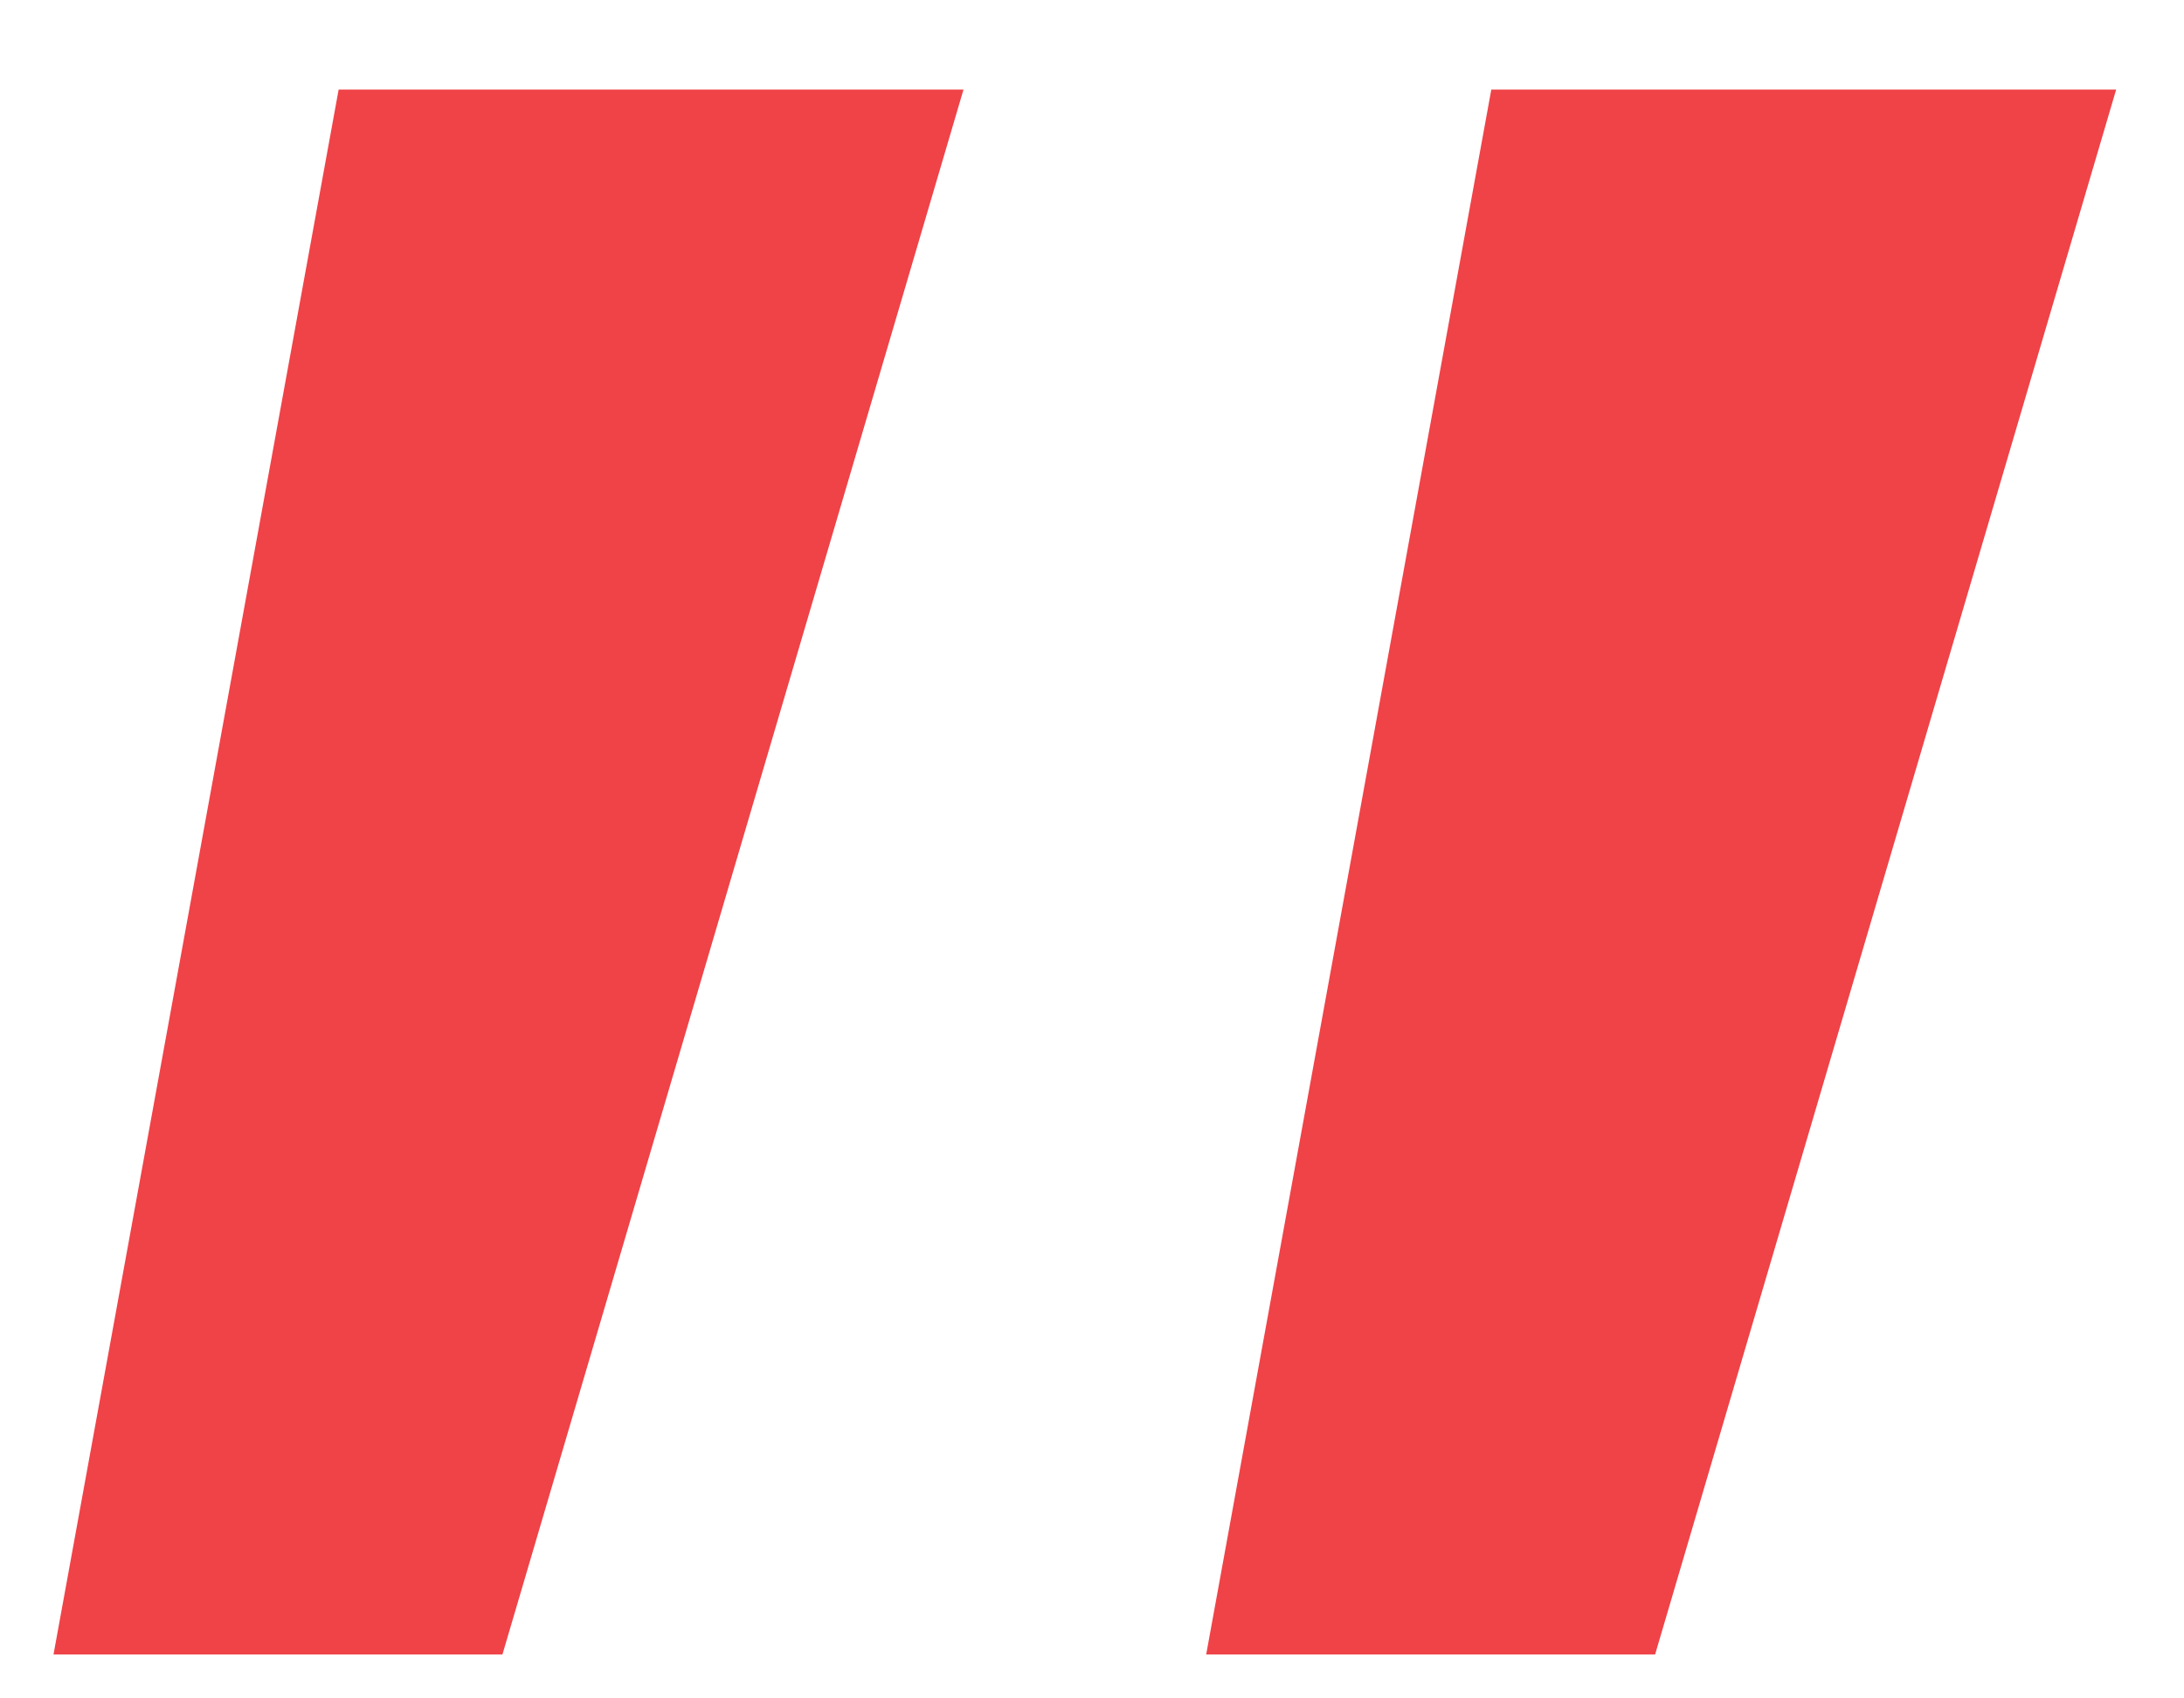
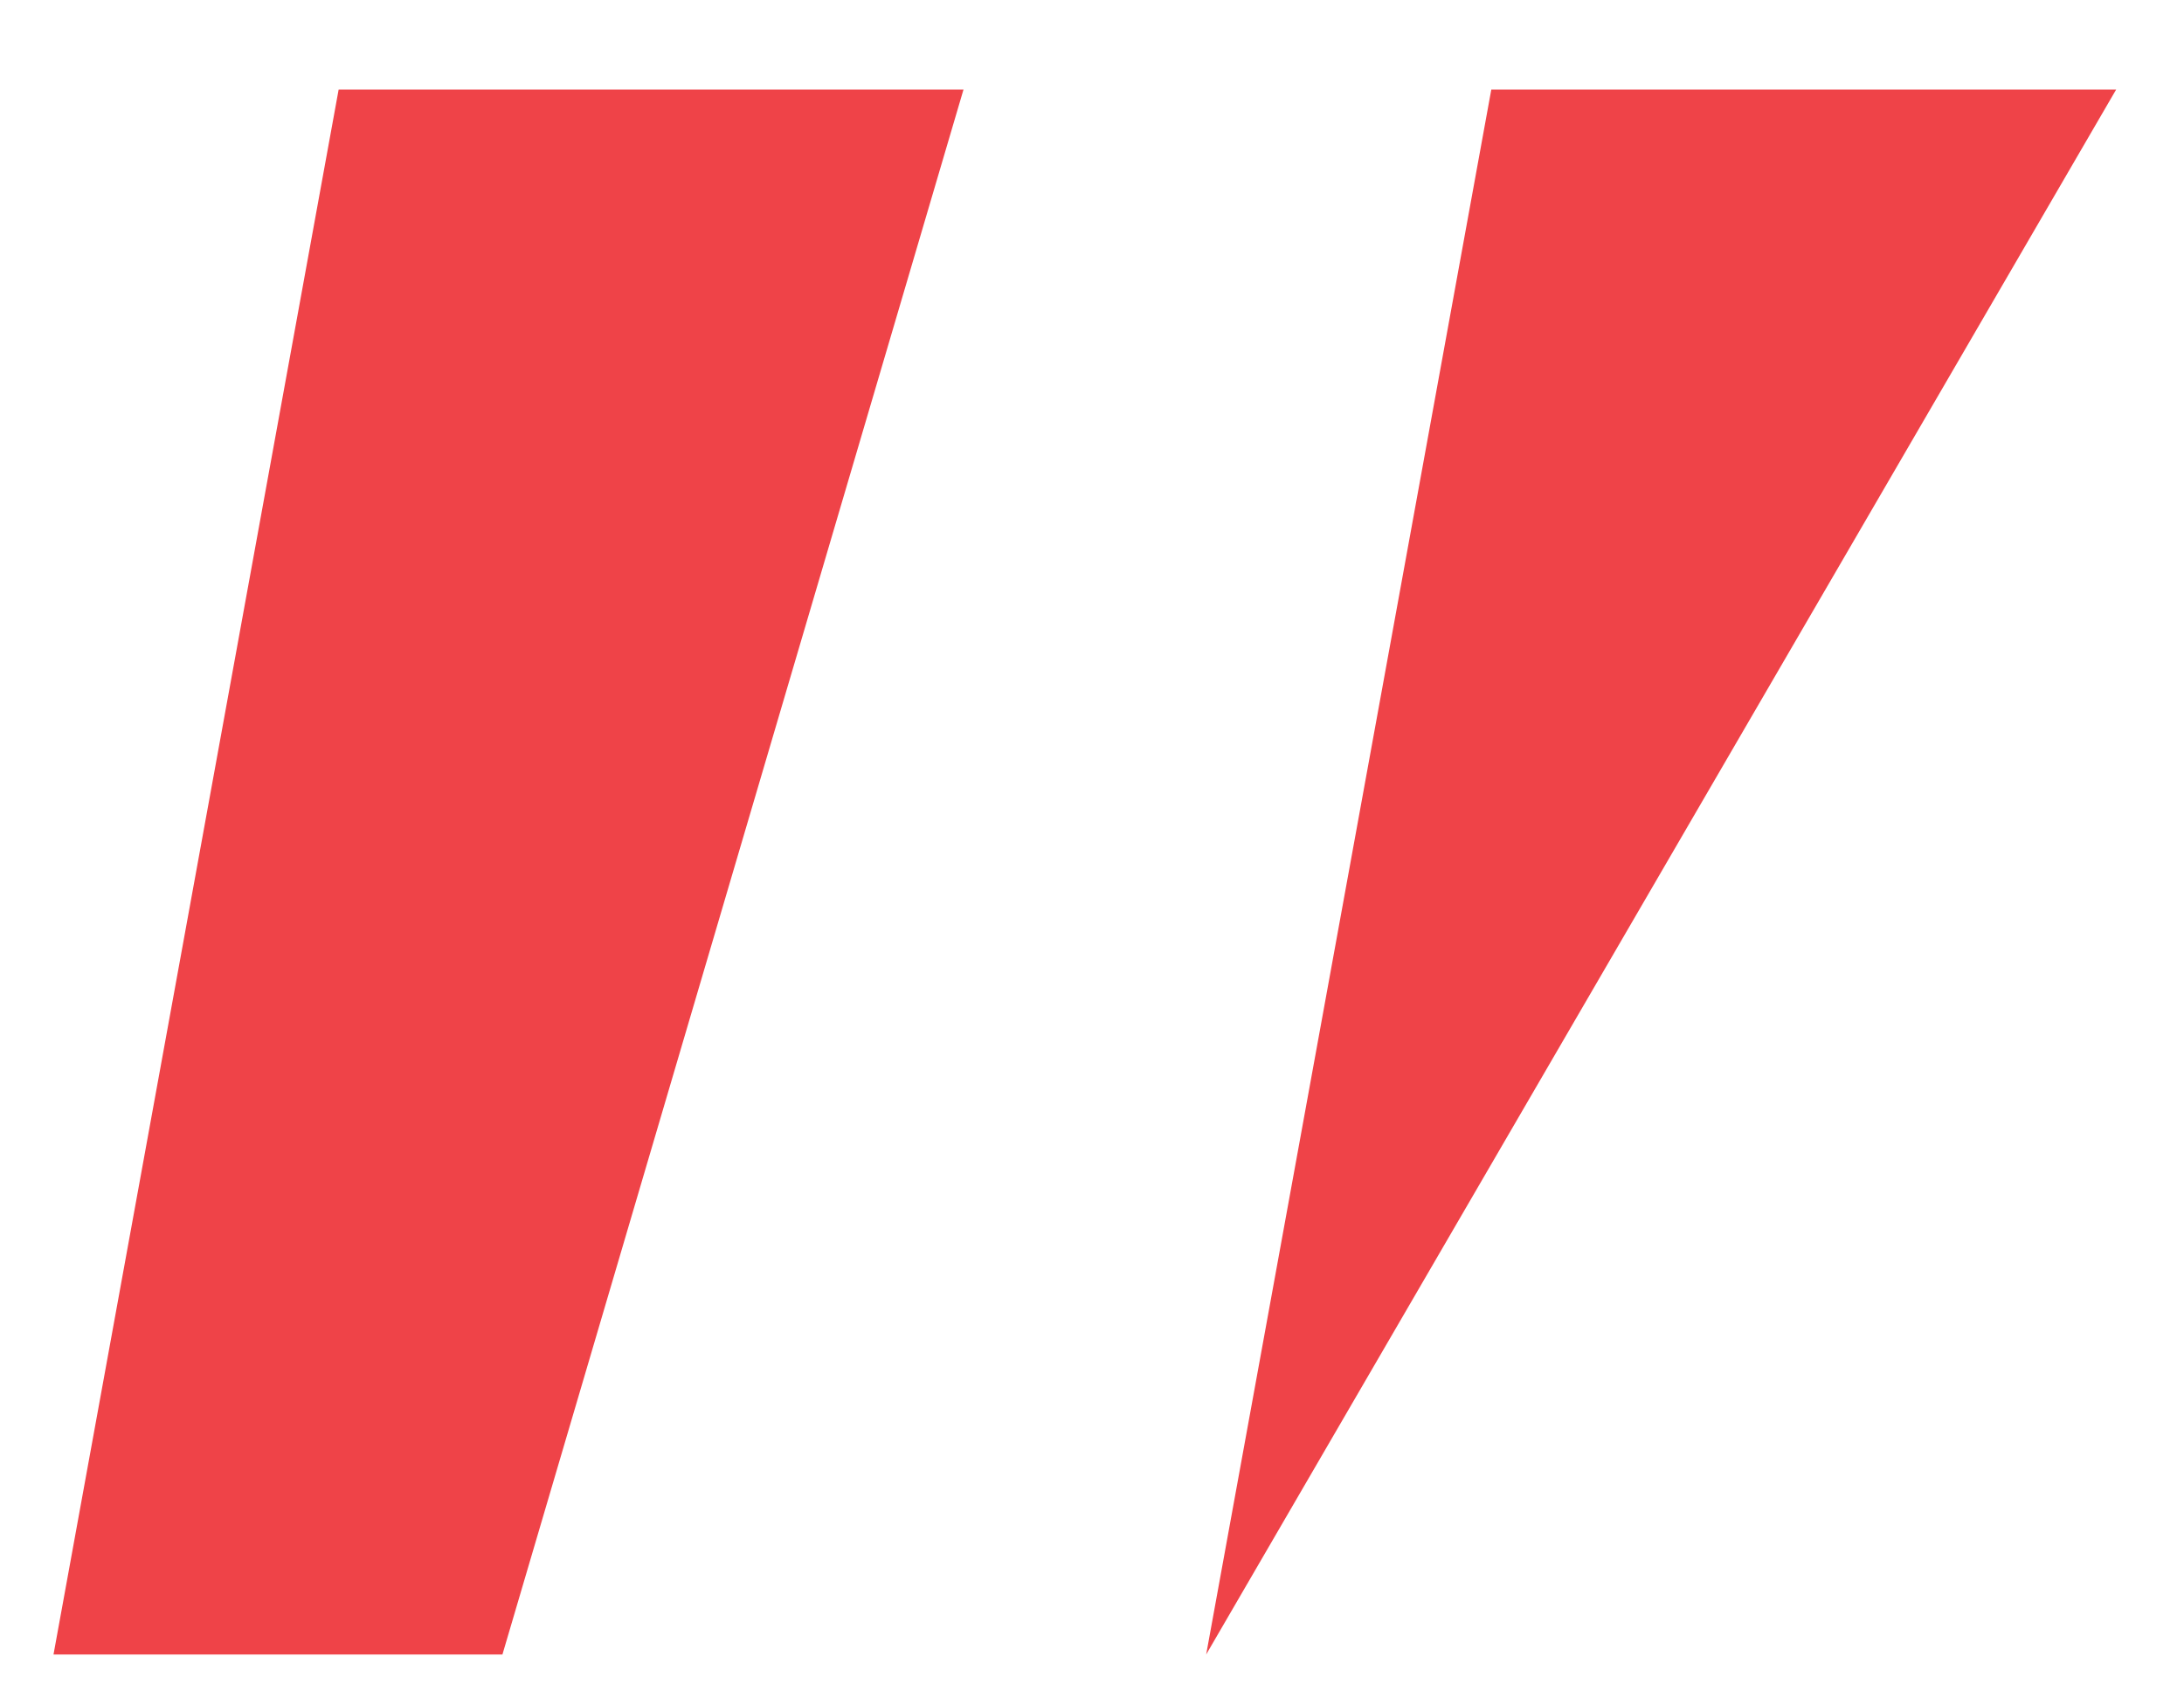
<svg xmlns="http://www.w3.org/2000/svg" width="18" height="14" viewBox="0 0 18 14" fill="none">
-   <path d="M2.791 0.738L0.441 13.638H4.141L7.941 0.738H2.791ZM9.941 13.638H13.641L17.441 0.738H12.291L9.941 13.638Z" fill="#EF4348" />
+   <path d="M2.791 0.738L0.441 13.638H4.141L7.941 0.738H2.791ZM9.941 13.638L17.441 0.738H12.291L9.941 13.638Z" fill="#EF4348" />
</svg>